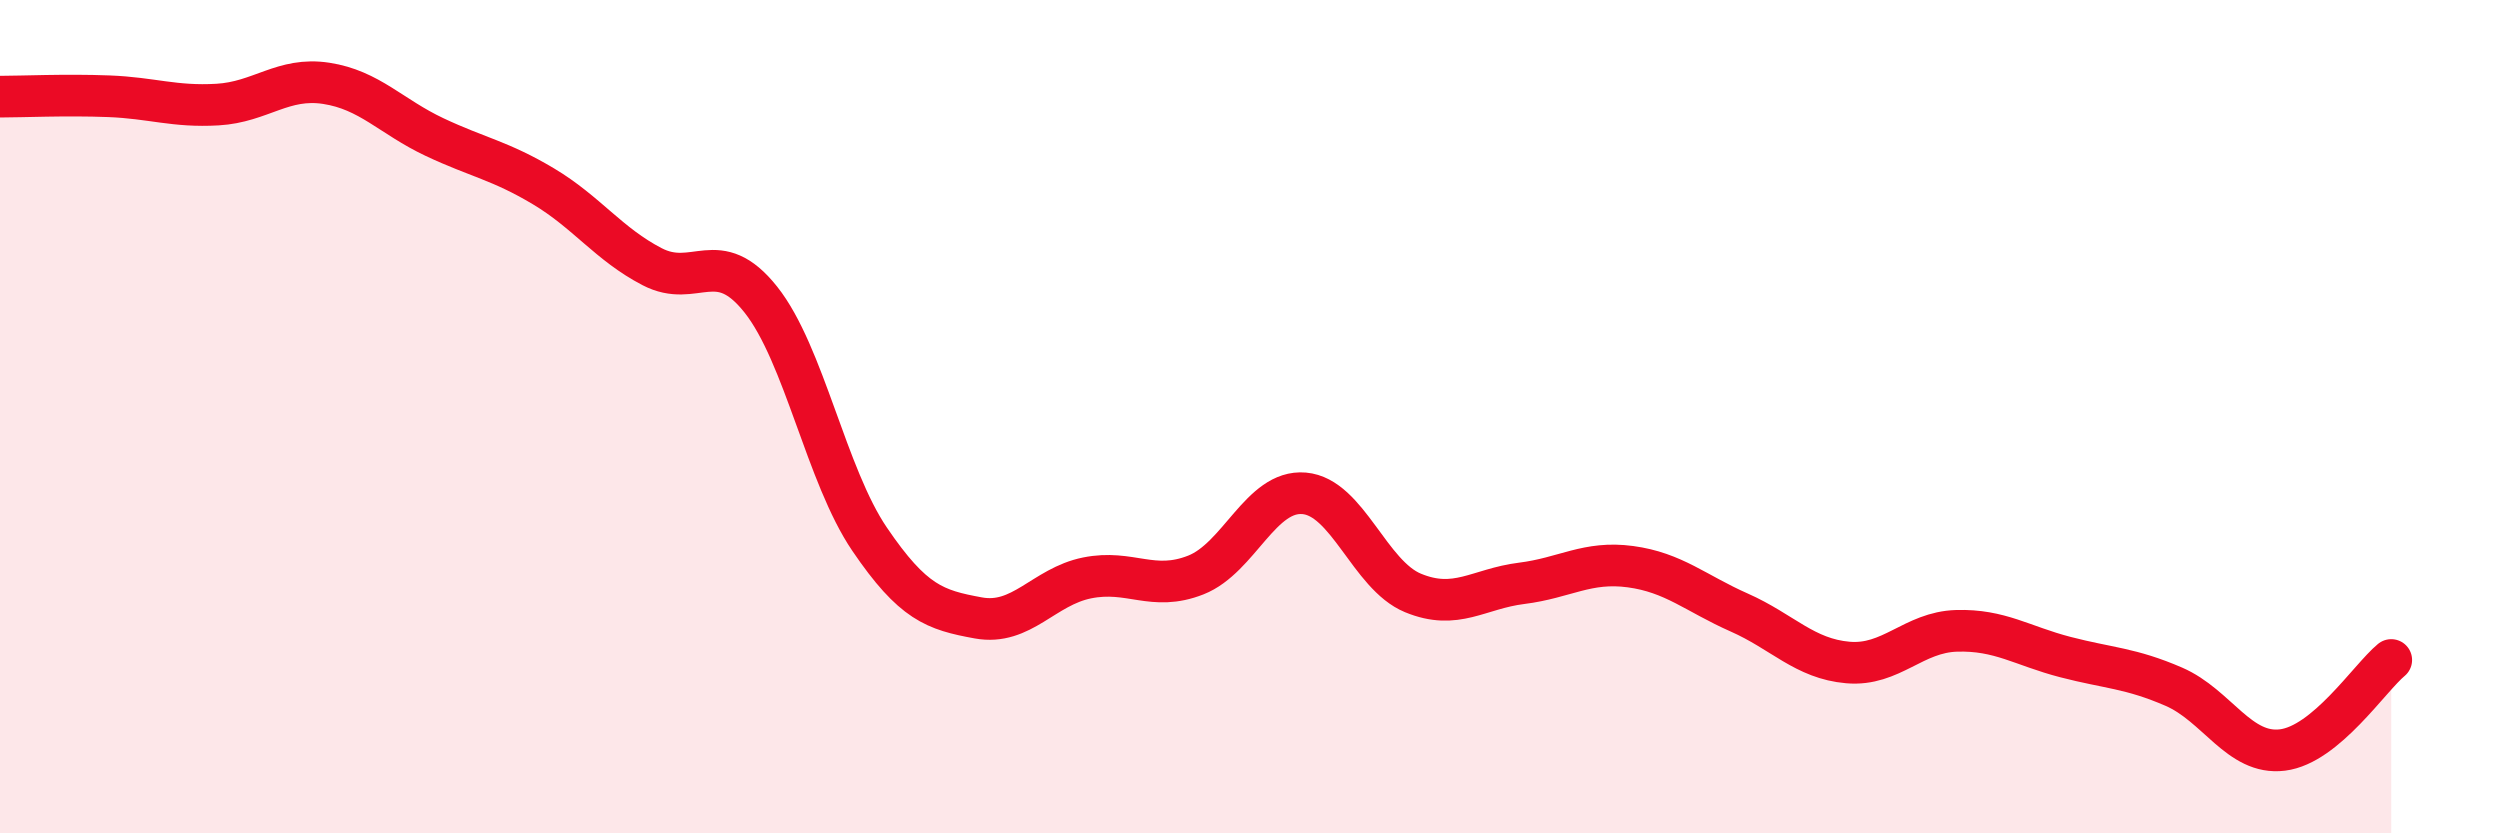
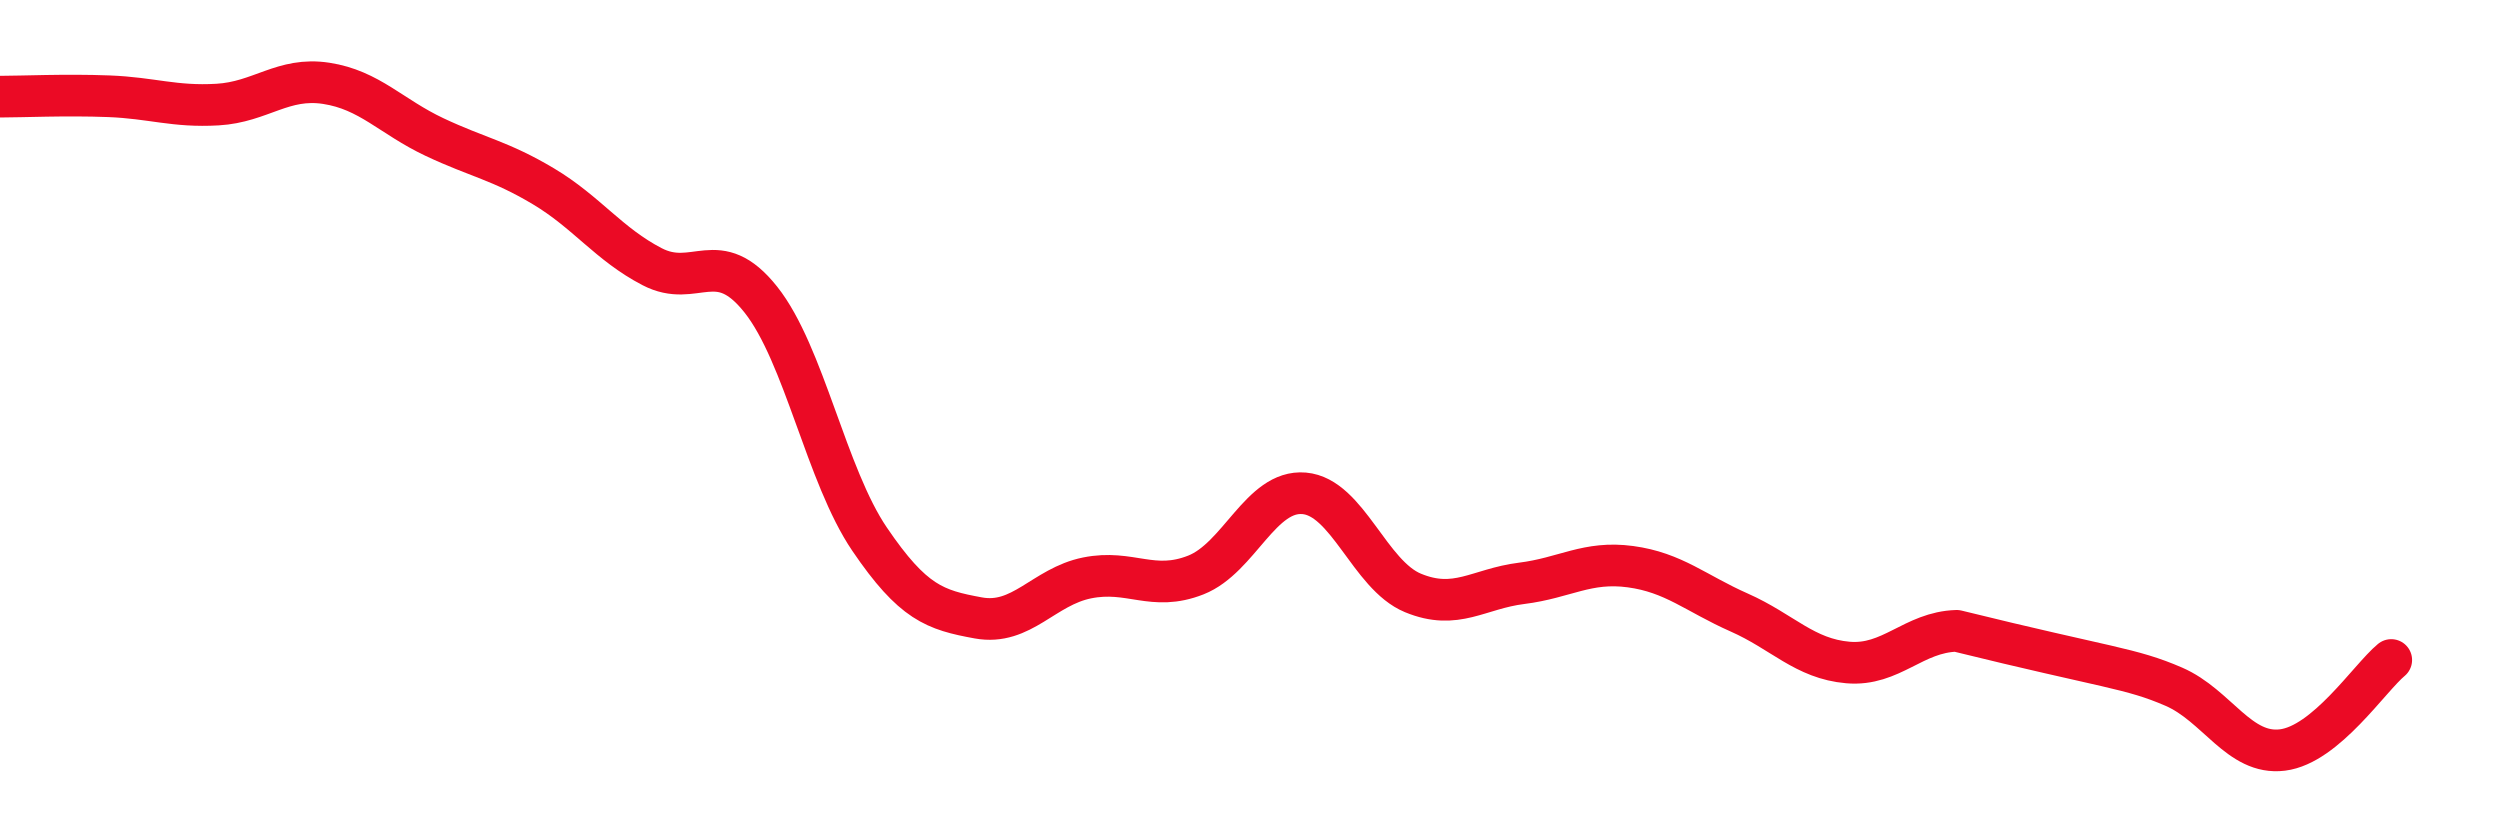
<svg xmlns="http://www.w3.org/2000/svg" width="60" height="20" viewBox="0 0 60 20">
-   <path d="M 0,2.32 C 0.52,2.32 1.57,2.27 2.61,2.31 C 3.65,2.35 4.18,2.57 5.22,2.51 C 6.26,2.45 6.79,1.84 7.83,2 C 8.87,2.16 9.39,2.8 10.43,3.29 C 11.47,3.78 12,3.85 13.04,4.47 C 14.08,5.09 14.61,5.86 15.65,6.4 C 16.69,6.94 17.22,5.88 18.26,7.19 C 19.3,8.5 19.83,11.41 20.87,12.94 C 21.91,14.47 22.44,14.64 23.48,14.83 C 24.52,15.02 25.05,14.08 26.09,13.87 C 27.13,13.66 27.66,14.21 28.7,13.8 C 29.74,13.39 30.26,11.75 31.3,11.84 C 32.34,11.93 32.87,13.8 33.91,14.23 C 34.95,14.66 35.48,14.13 36.52,14 C 37.56,13.87 38.09,13.46 39.13,13.6 C 40.17,13.74 40.7,14.24 41.74,14.7 C 42.78,15.16 43.31,15.81 44.35,15.9 C 45.39,15.99 45.92,15.17 46.96,15.14 C 48,15.11 48.53,15.5 49.57,15.77 C 50.61,16.04 51.13,16.03 52.17,16.48 C 53.21,16.93 53.74,18.13 54.78,18 C 55.82,17.87 56.87,16.27 57.39,15.84L57.39 20L0 20Z" fill="#EB0A25" opacity="0.1" stroke-linecap="round" stroke-linejoin="round" />
-   <path d="M 0,2.32 C 0.52,2.32 1.57,2.27 2.61,2.31 C 3.65,2.35 4.18,2.57 5.22,2.51 C 6.26,2.45 6.79,1.84 7.83,2 C 8.87,2.16 9.39,2.8 10.43,3.29 C 11.47,3.78 12,3.85 13.04,4.47 C 14.08,5.09 14.61,5.86 15.65,6.4 C 16.69,6.94 17.22,5.88 18.26,7.19 C 19.3,8.5 19.83,11.41 20.87,12.94 C 21.91,14.47 22.44,14.64 23.48,14.83 C 24.52,15.02 25.05,14.08 26.09,13.87 C 27.13,13.66 27.66,14.21 28.7,13.8 C 29.74,13.39 30.26,11.75 31.3,11.84 C 32.34,11.93 32.87,13.8 33.91,14.23 C 34.95,14.66 35.48,14.13 36.52,14 C 37.56,13.87 38.09,13.46 39.13,13.6 C 40.17,13.74 40.7,14.24 41.74,14.7 C 42.78,15.16 43.31,15.81 44.35,15.9 C 45.39,15.99 45.92,15.17 46.96,15.14 C 48,15.11 48.53,15.5 49.57,15.77 C 50.61,16.04 51.13,16.03 52.17,16.48 C 53.21,16.93 53.74,18.13 54.78,18 C 55.82,17.87 56.87,16.27 57.39,15.84" stroke="#EB0A25" stroke-width="1" fill="none" stroke-linecap="round" stroke-linejoin="round" />
+   <path d="M 0,2.32 C 0.52,2.32 1.57,2.27 2.61,2.31 C 3.65,2.35 4.18,2.57 5.22,2.51 C 6.26,2.45 6.79,1.84 7.83,2 C 8.87,2.16 9.39,2.8 10.43,3.29 C 11.47,3.78 12,3.85 13.04,4.47 C 14.08,5.09 14.61,5.86 15.65,6.4 C 16.69,6.94 17.22,5.88 18.26,7.19 C 19.3,8.5 19.83,11.41 20.87,12.94 C 21.91,14.47 22.44,14.64 23.48,14.83 C 24.52,15.02 25.05,14.08 26.09,13.87 C 27.13,13.66 27.66,14.21 28.7,13.8 C 29.74,13.39 30.26,11.75 31.3,11.84 C 32.34,11.93 32.87,13.8 33.91,14.23 C 34.95,14.66 35.48,14.13 36.52,14 C 37.56,13.87 38.09,13.46 39.13,13.6 C 40.17,13.74 40.7,14.24 41.74,14.7 C 42.78,15.16 43.31,15.81 44.35,15.9 C 45.39,15.99 45.92,15.17 46.96,15.14 C 50.61,16.04 51.13,16.03 52.17,16.48 C 53.21,16.93 53.74,18.13 54.78,18 C 55.82,17.87 56.87,16.27 57.39,15.84" stroke="#EB0A25" stroke-width="1" fill="none" stroke-linecap="round" stroke-linejoin="round" />
</svg>